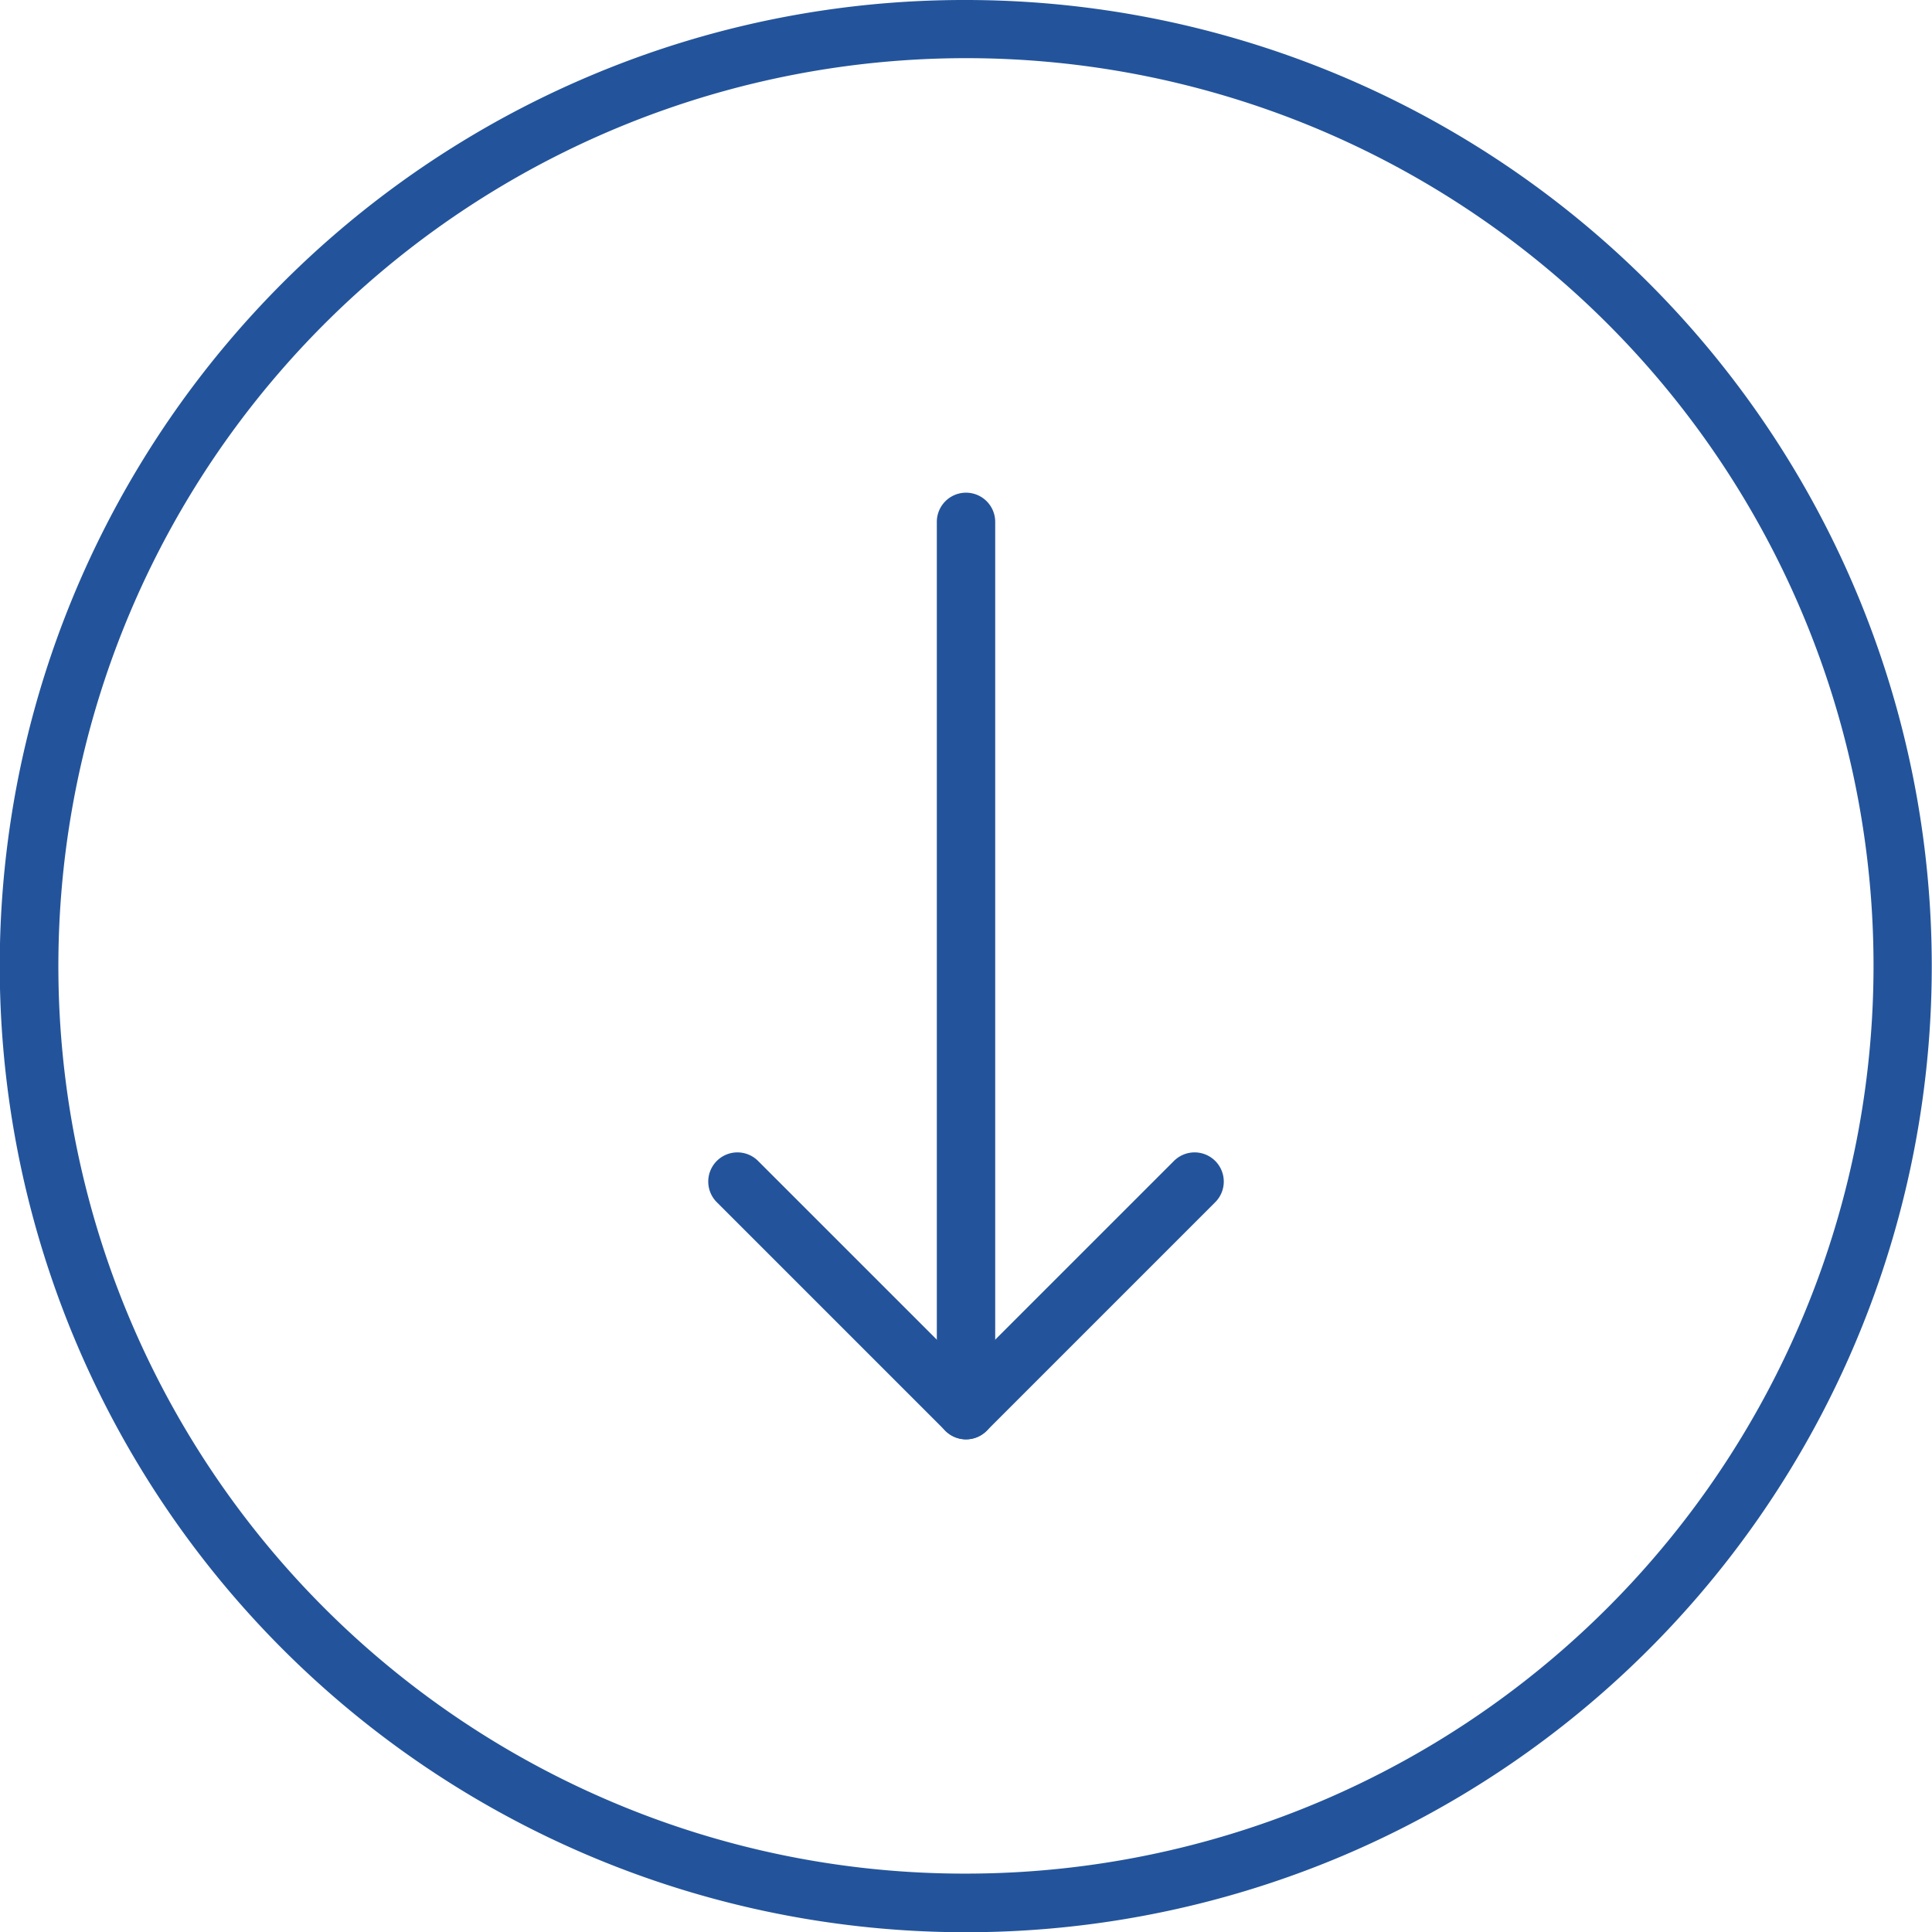
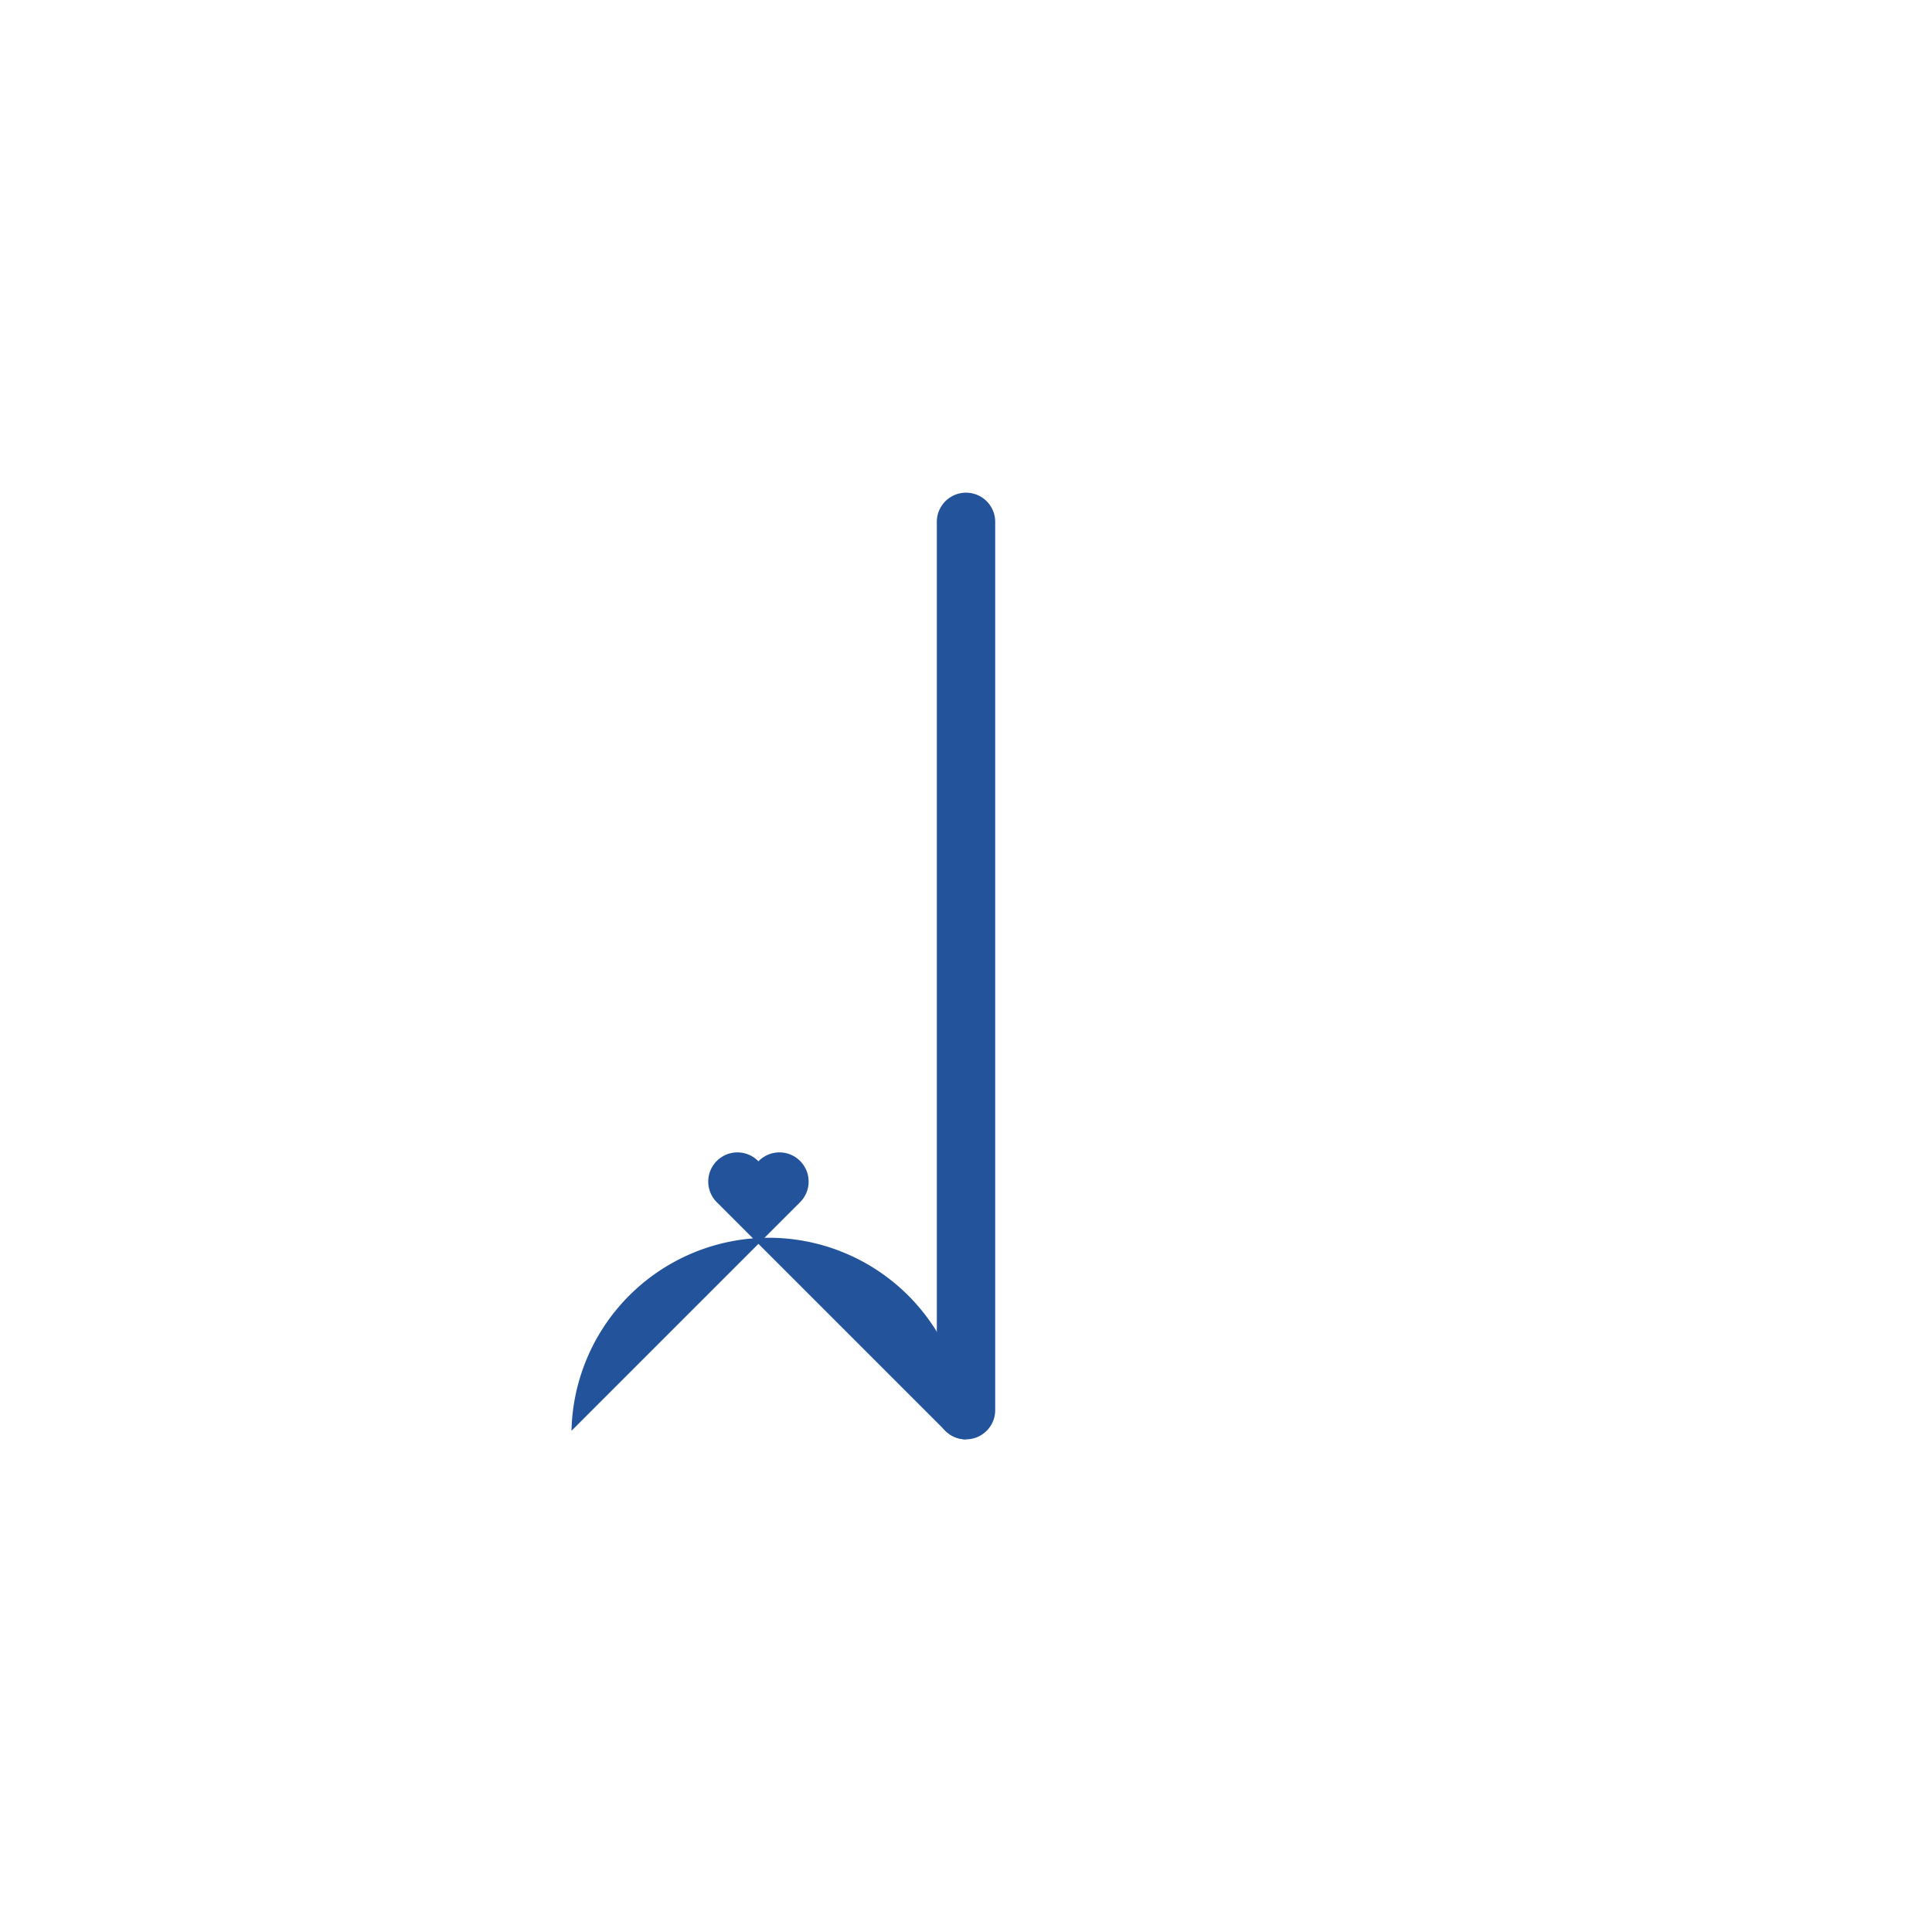
<svg xmlns="http://www.w3.org/2000/svg" width="66.185" height="66.185" viewBox="0 0 66.185 66.185">
  <g id="Icon_feather-arrow-down-circle" data-name="Icon feather-arrow-down-circle" transform="translate(-2 -2)">
-     <path id="Path_9" data-name="Path 9" d="M35.093,2A33.1,33.1,0,0,1,47.974,65.584,33.1,33.1,0,0,1,22.211,4.6,32.886,32.886,0,0,1,35.093,2Zm0,64.185A31.1,31.1,0,0,0,47.2,6.443a31.1,31.1,0,0,0-24.2,57.3A30.9,30.9,0,0,0,35.093,66.185Z" transform="translate(0 0)" fill="#23549b" />
-     <path id="Path_10" data-name="Path 10" d="M19.818,26.818a1,1,0,0,1-.707-.293l-7.818-7.818a1,1,0,1,1,1.414-1.414l7.111,7.11,7.111-7.11a1,1,0,1,1,1.414,1.414l-7.818,7.818A1,1,0,0,1,19.818,26.818Z" transform="translate(15.275 24.49)" fill="#23549b" />
+     <path id="Path_10" data-name="Path 10" d="M19.818,26.818a1,1,0,0,1-.707-.293l-7.818-7.818a1,1,0,1,1,1.414-1.414a1,1,0,1,1,1.414,1.414l-7.818,7.818A1,1,0,0,1,19.818,26.818Z" transform="translate(15.275 24.49)" fill="#23549b" />
    <path id="Path_11" data-name="Path 11" d="M18,43.43a1,1,0,0,1-1-1V12a1,1,0,0,1,2,0V42.43A1,1,0,0,1,18,43.43Z" transform="translate(17.093 7.878)" fill="#23549b" />
  </g>
</svg>